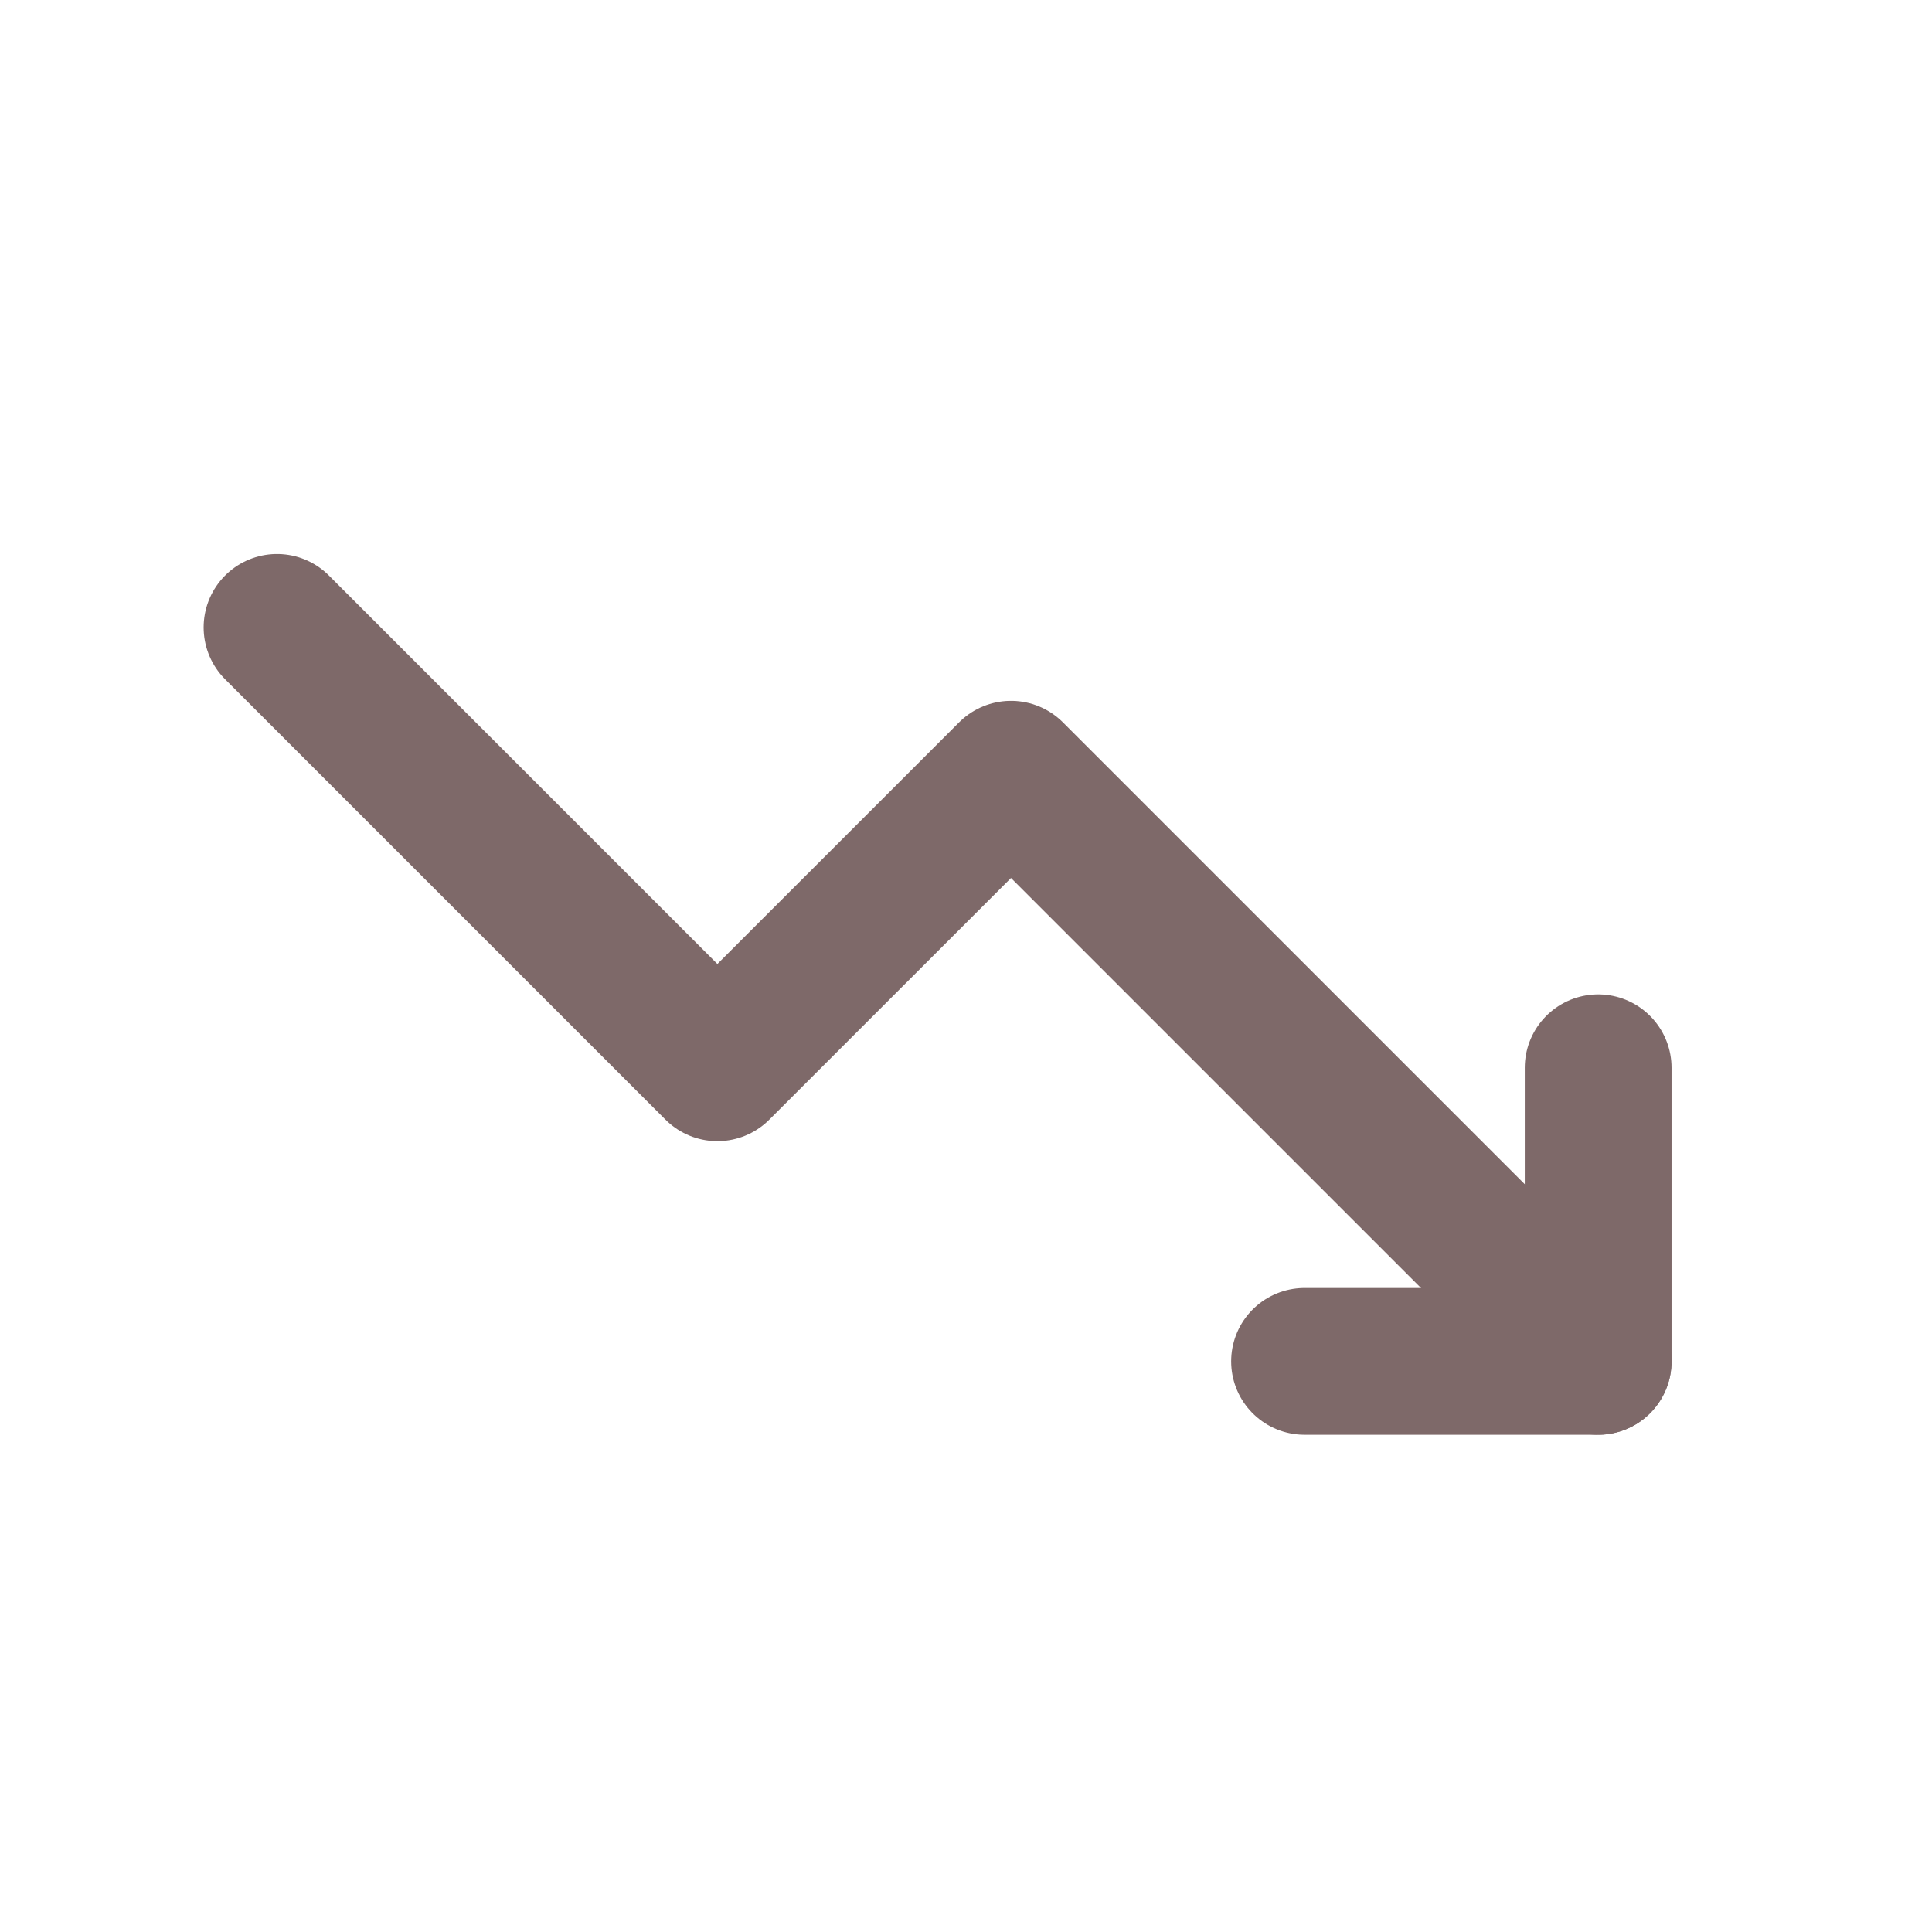
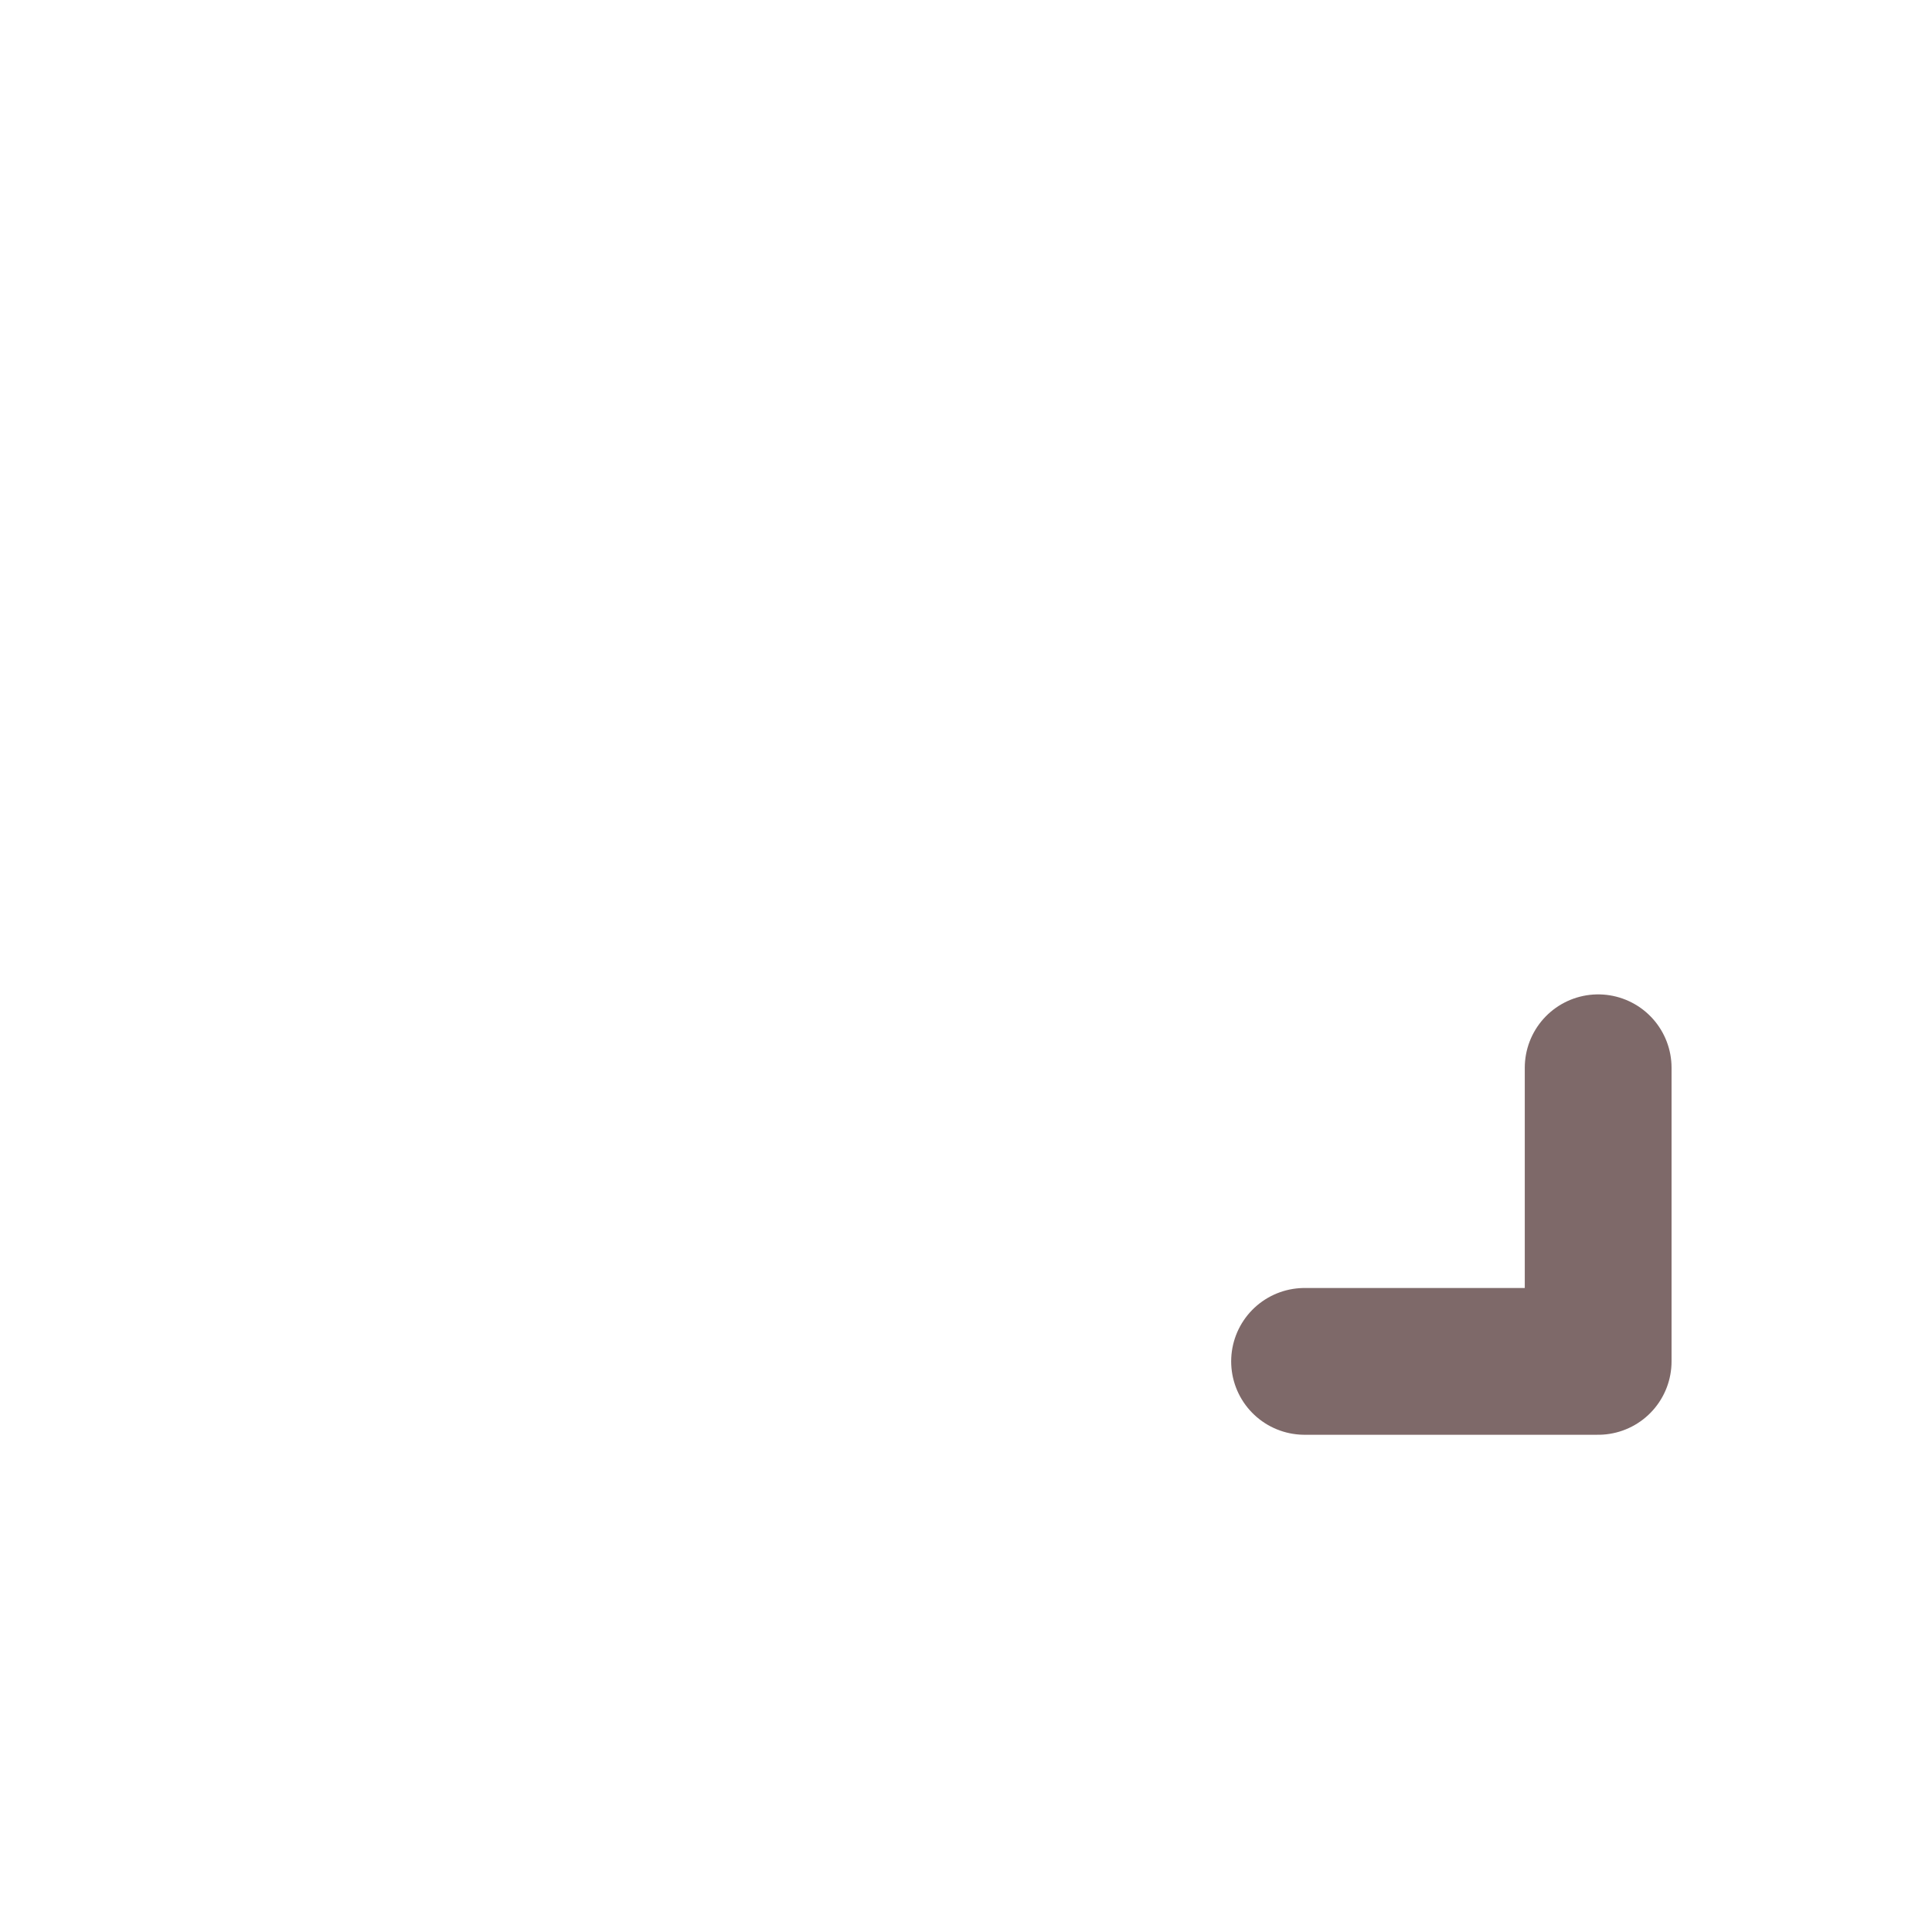
<svg xmlns="http://www.w3.org/2000/svg" width="34" height="34" viewBox="0 0 34 34" fill="none">
-   <path d="M4.875 11.041L12.625 18.791L17.792 13.625L28.125 23.958" stroke="#7E6969" stroke-width="2.583" stroke-linecap="round" stroke-linejoin="round" />
  <path d="M22.958 23.958H28.125V18.791" stroke="#7E6969" stroke-width="2.583" stroke-linecap="round" stroke-linejoin="round" />
</svg>